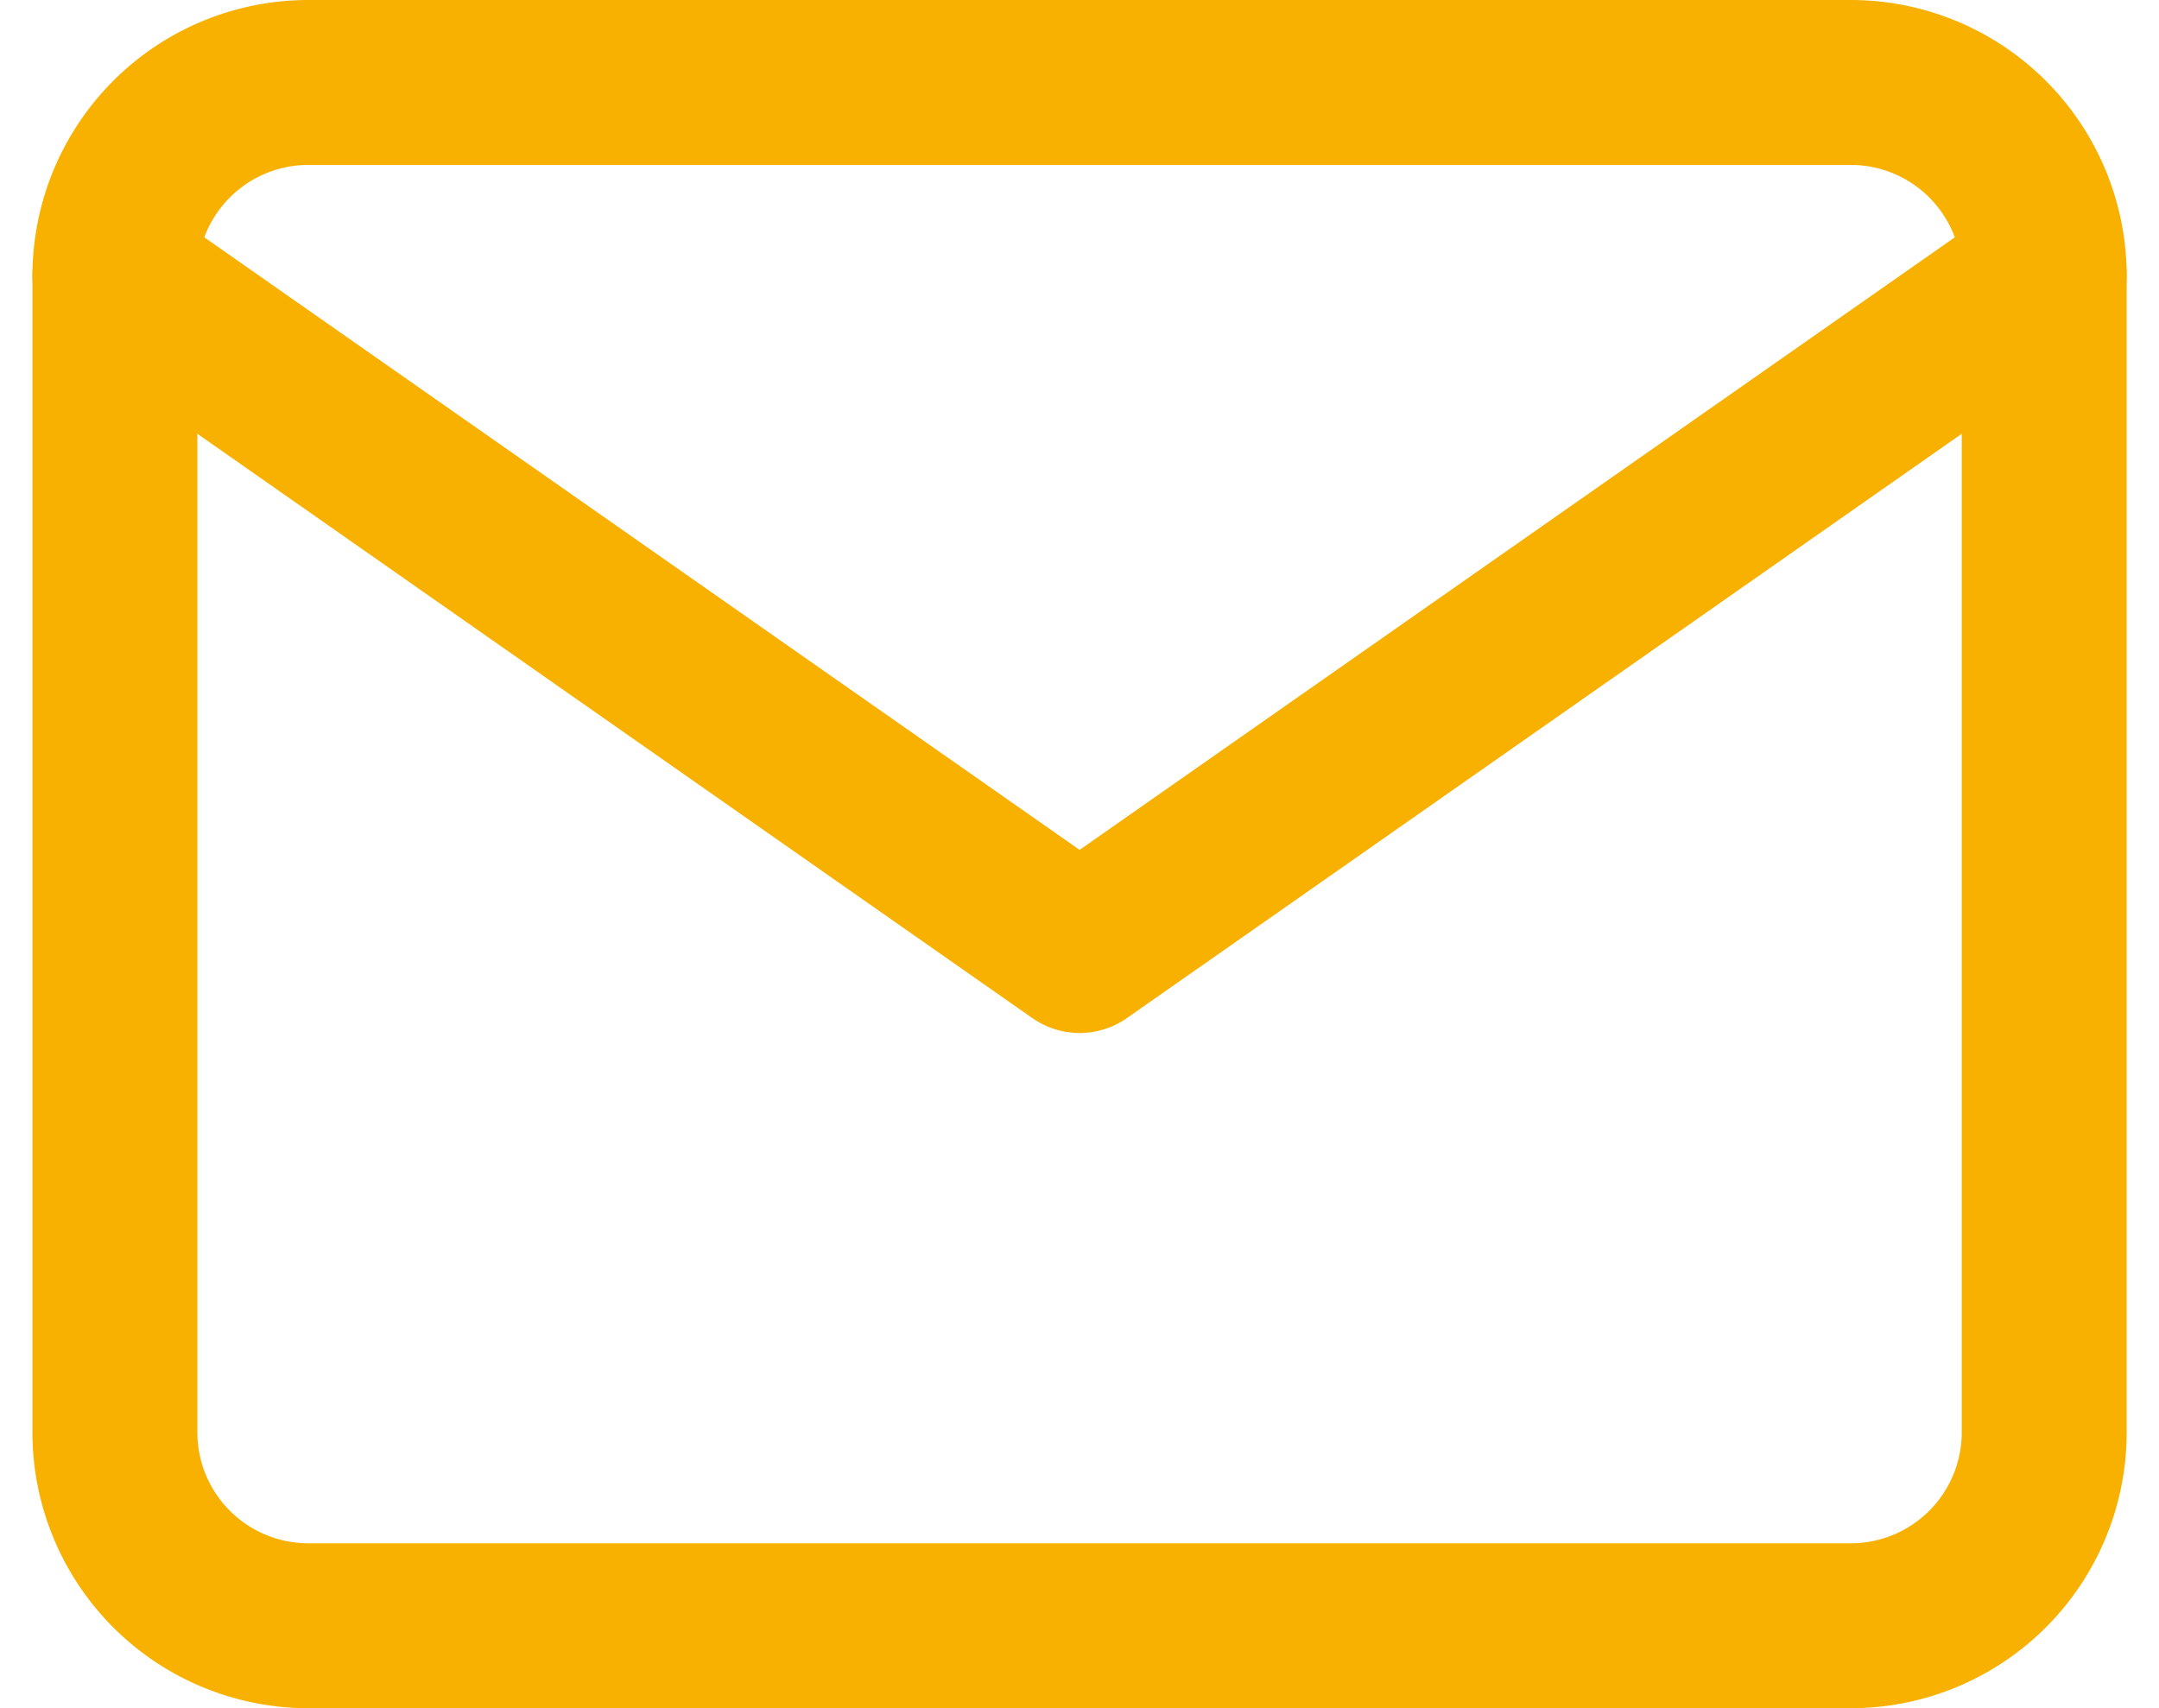
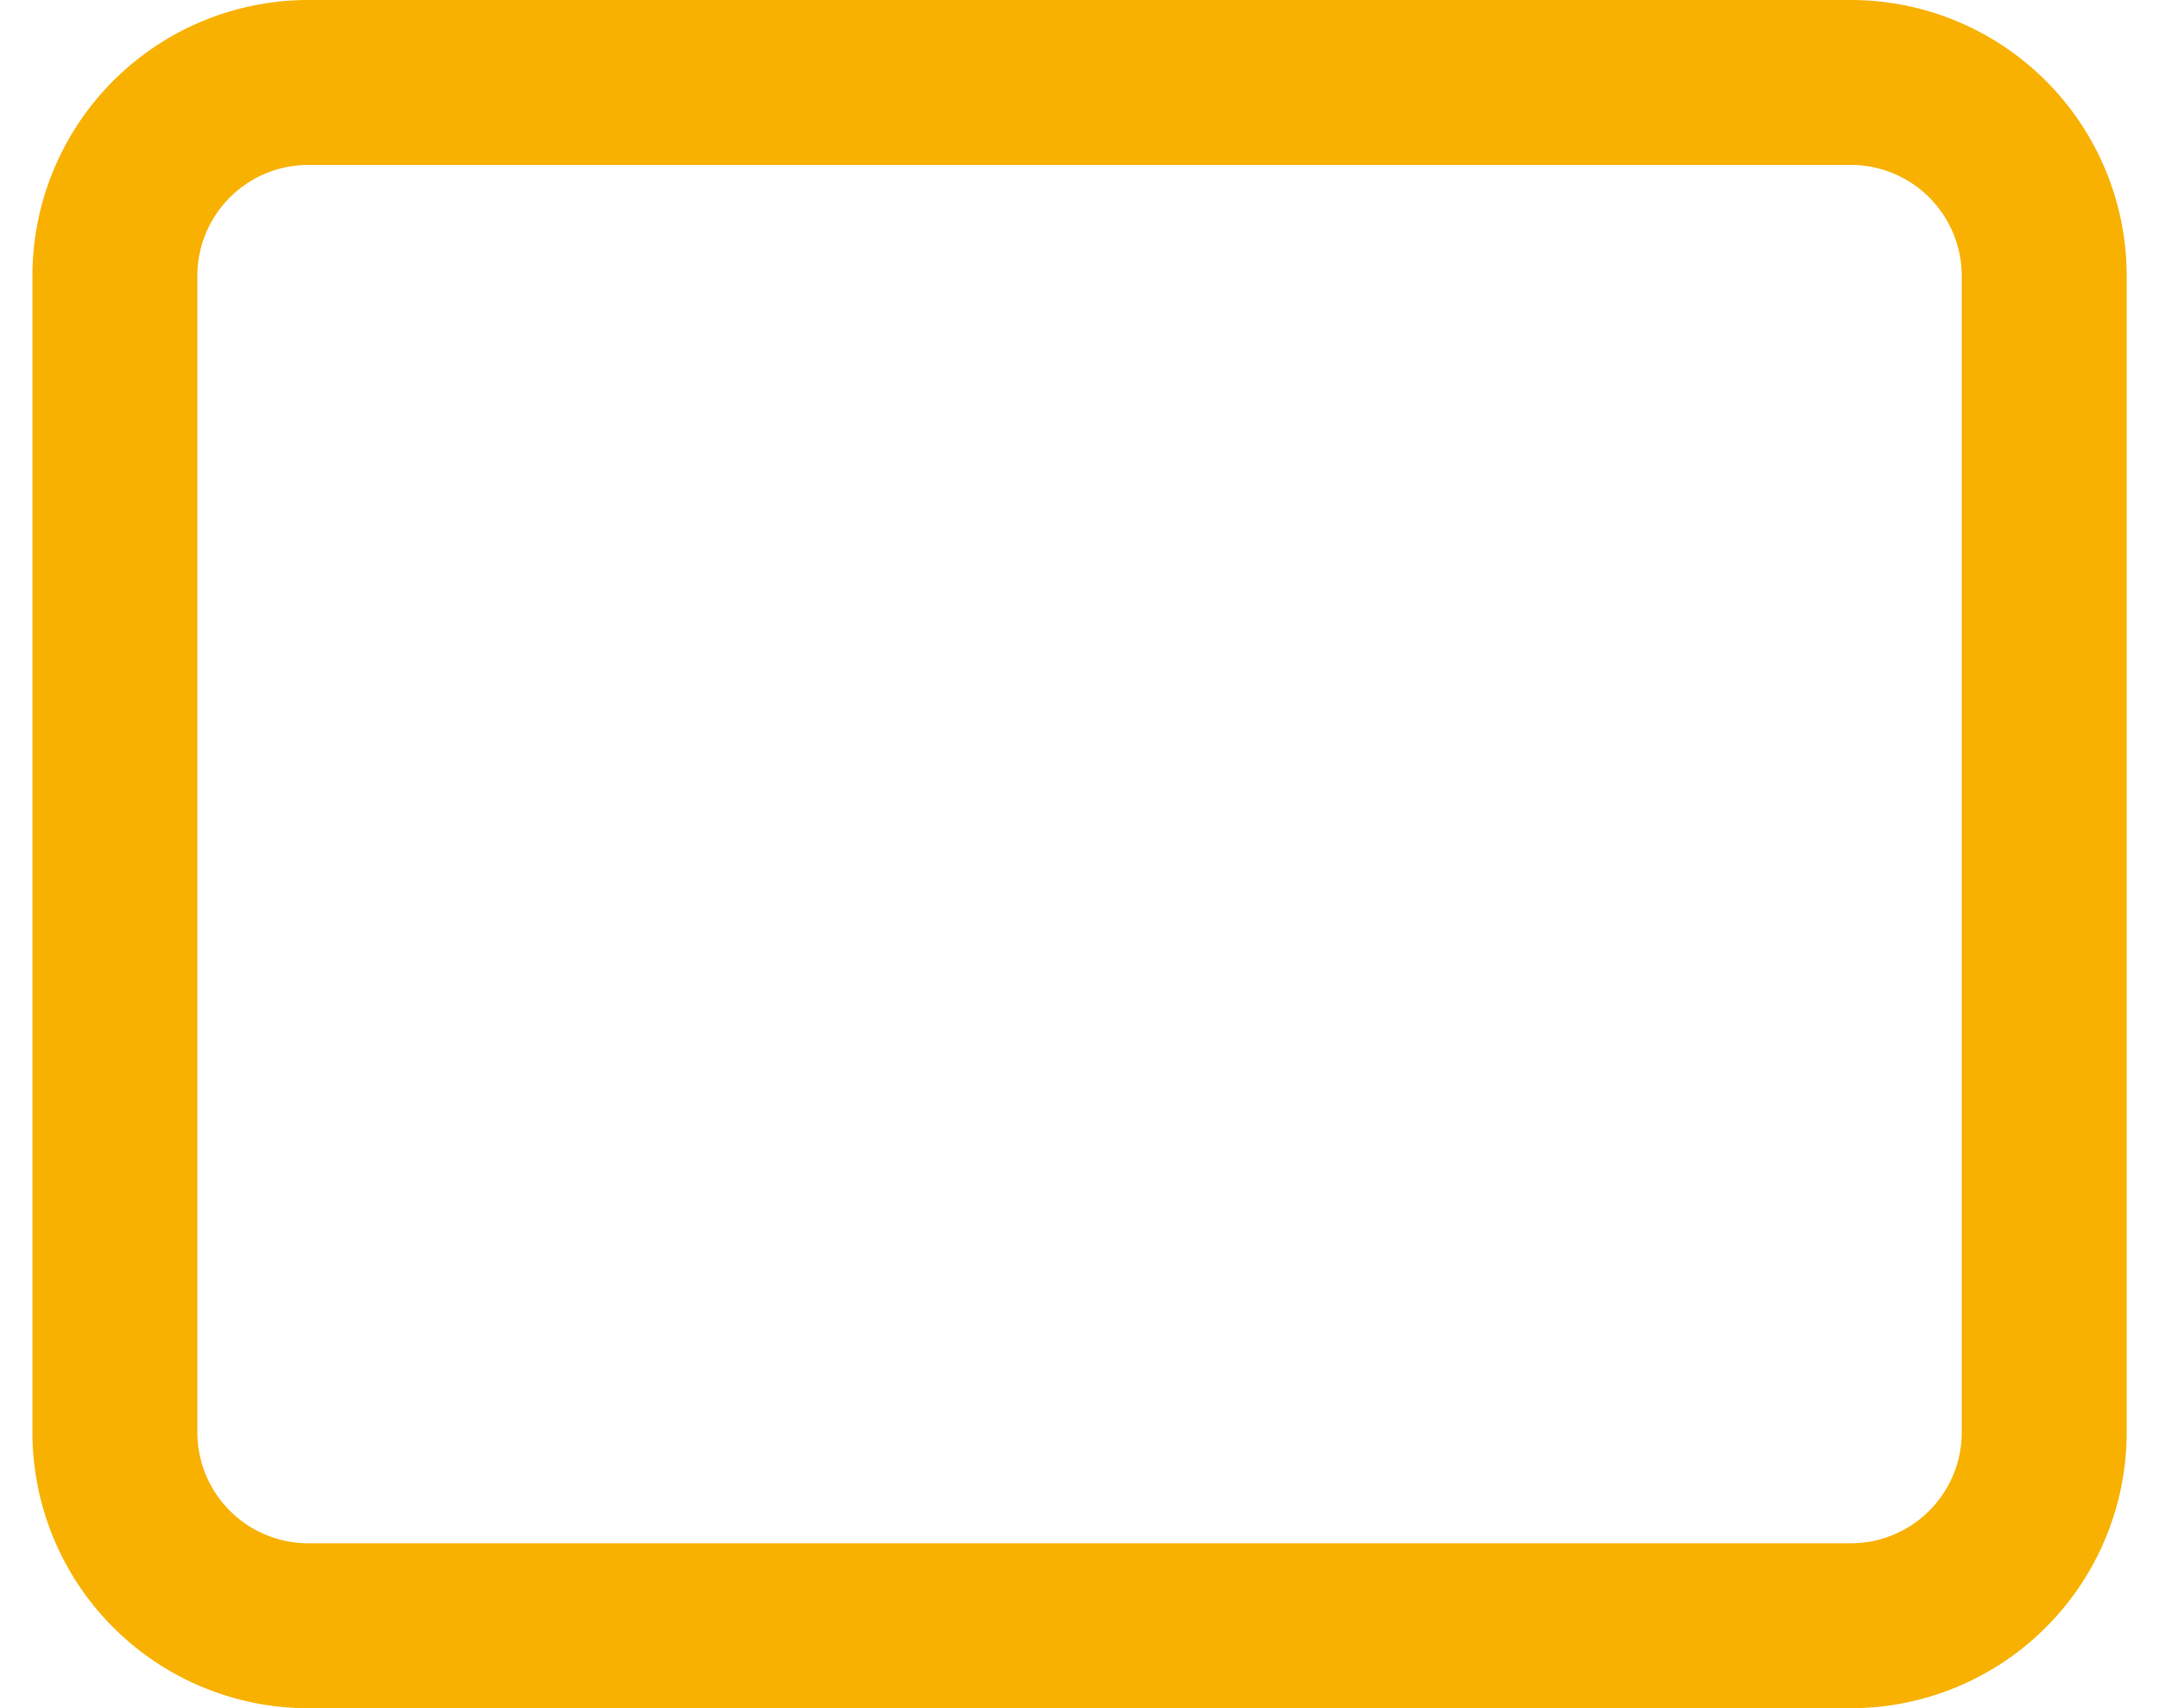
<svg xmlns="http://www.w3.org/2000/svg" width="19.636" height="15.538" viewBox="0 0 19.636 15.538">
  <g id="Icon_feather-mail" data-name="Icon feather-mail" transform="translate(-1.955 -5.25)">
    <path id="Tracé_1" data-name="Tracé 1" d="M4.755,6H18.792a1.76,1.76,0,0,1,1.755,1.755V18.283a1.76,1.76,0,0,1-1.755,1.755H4.755A1.76,1.76,0,0,1,3,18.283V7.755A1.76,1.76,0,0,1,4.755,6Z" fill="none" stroke="#f8b100" stroke-linecap="round" stroke-linejoin="round" stroke-width="1.5" />
-     <path id="Tracé_2" data-name="Tracé 2" d="M20.547,9l-8.773,6.141L3,9" transform="translate(0 -1.245)" fill="none" stroke="#f8b100" stroke-linecap="round" stroke-linejoin="round" stroke-width="1.5" />
  </g>
</svg>